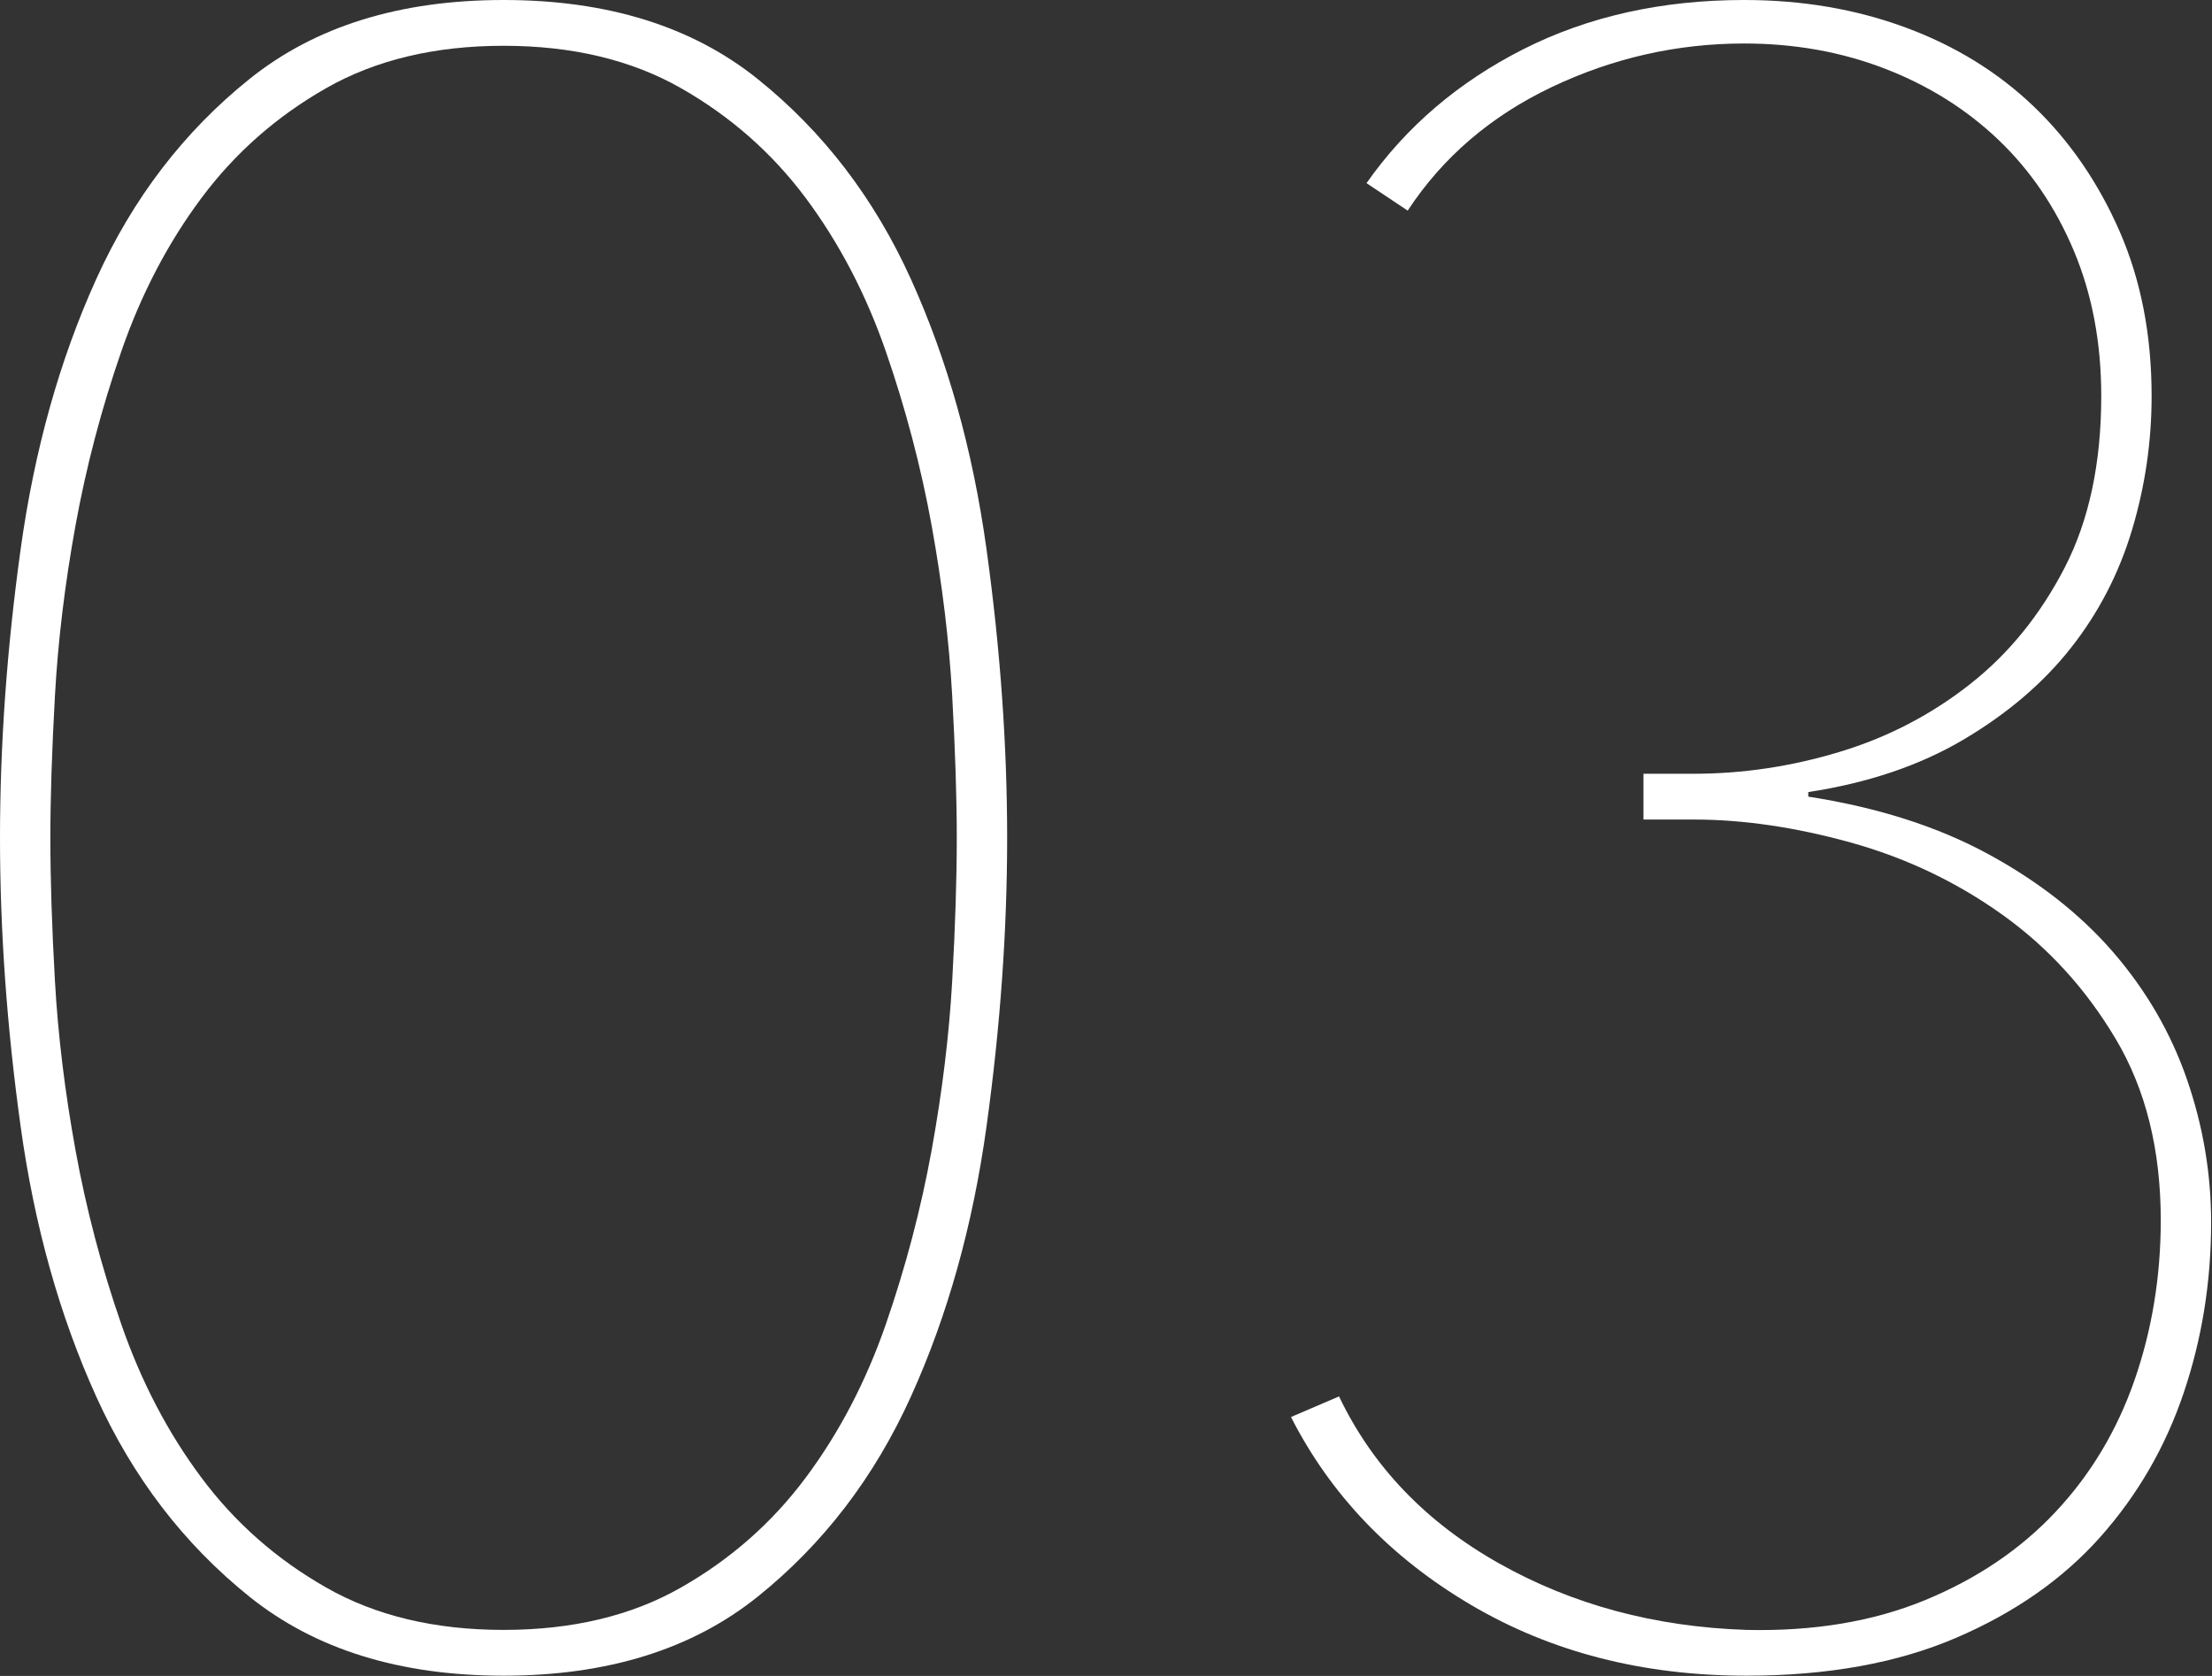
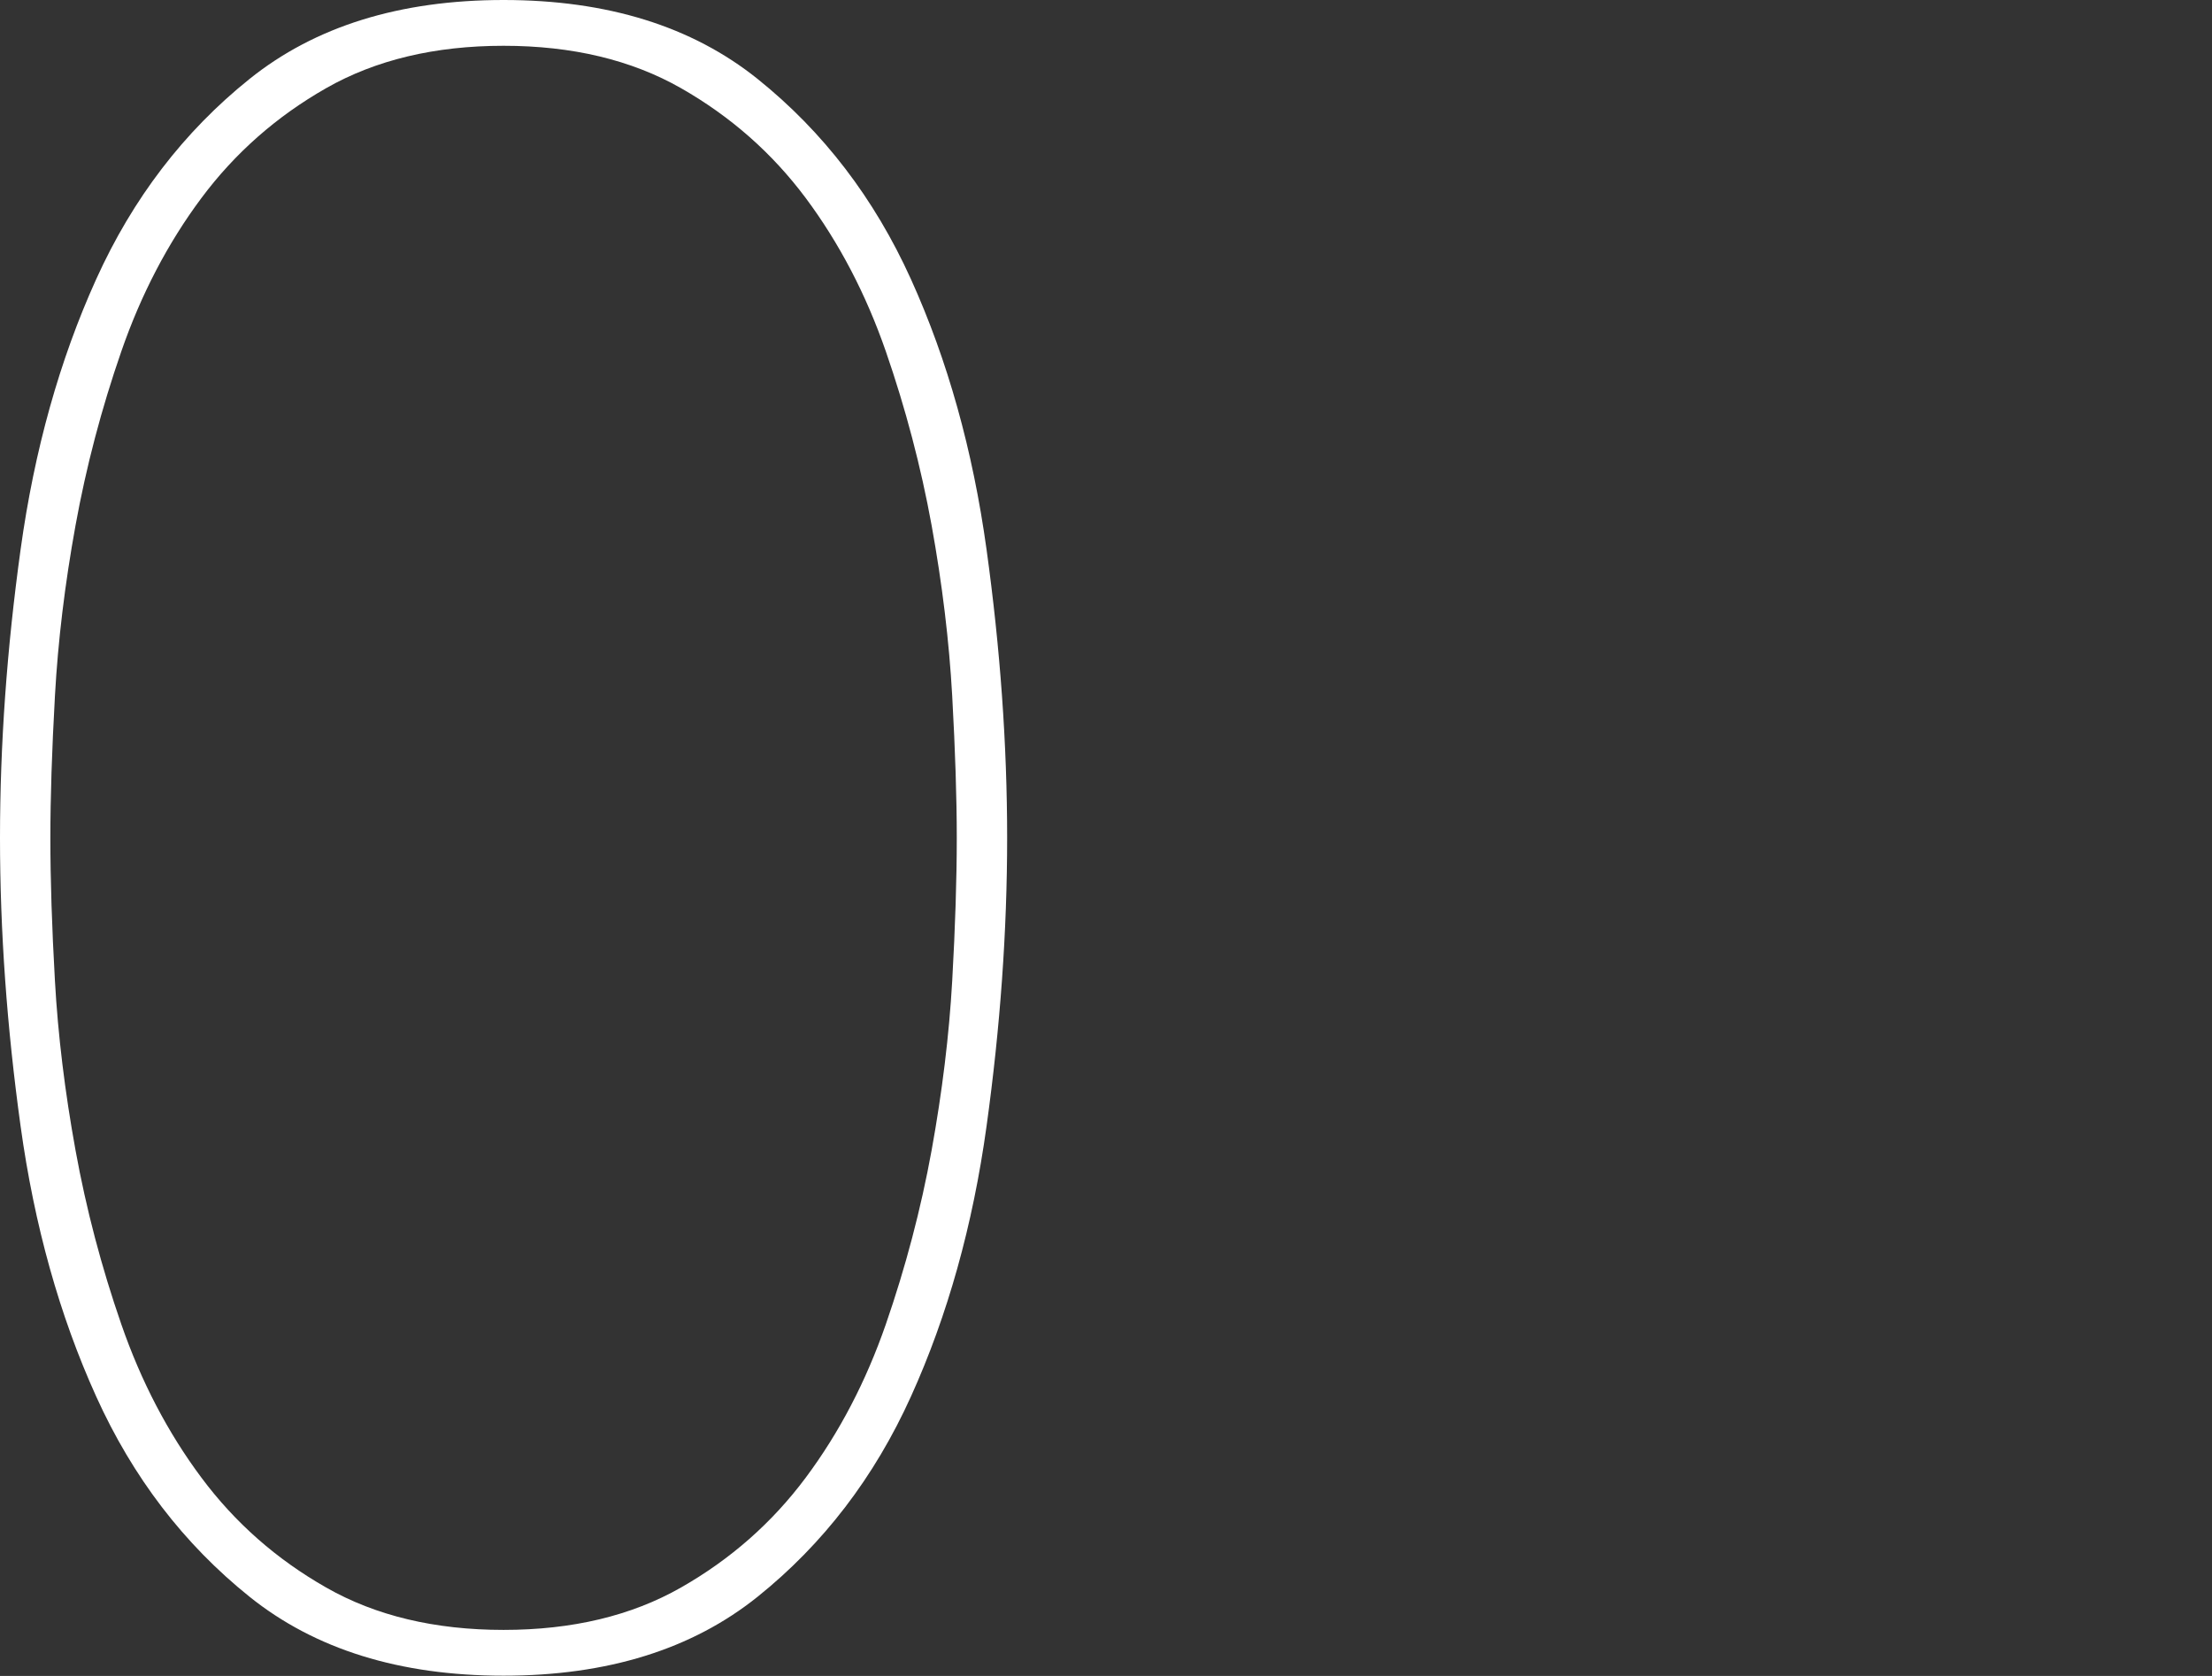
<svg xmlns="http://www.w3.org/2000/svg" width="165px" height="125px" version="1.1" xml:space="preserve" style="fill-rule:evenodd;clip-rule:evenodd;stroke-linejoin:round;stroke-miterlimit:2;">
  <rect width="100%" height="100%" fill="#333333" stroke="none" />
  <g transform="matrix(1,0,0,1,-731.047,-769.6)">
    <g transform="matrix(1,0,0,1,768.61,891.166)">
      <path d="M0,-118.151C-5.122,-118.151 -9.535,-117.097 -13.232,-114.992C-16.932,-112.885 -20.035,-110.152 -22.538,-106.797C-25.042,-103.438 -27.036,-99.626 -28.514,-95.357C-29.994,-91.089 -31.133,-86.762 -31.929,-82.381C-32.726,-77.998 -33.238,-73.759 -33.465,-69.661C-33.694,-65.564 -33.806,-62.034 -33.806,-59.075C-33.806,-56.002 -33.694,-52.444 -33.465,-48.404C-33.238,-44.362 -32.726,-40.15 -31.929,-35.77C-31.133,-31.387 -29.994,-27.063 -28.514,-22.795C-27.036,-18.526 -25.042,-14.711 -22.538,-11.355C-20.035,-7.995 -16.932,-5.264 -13.232,-3.16C-9.535,-1.052 -5.122,0 0,0C5.122,0 9.532,-1.052 13.232,-3.16C16.93,-5.264 20.033,-7.995 22.538,-11.355C25.04,-14.711 27.033,-18.526 28.514,-22.795C29.991,-27.063 31.131,-31.387 31.929,-35.77C32.723,-40.15 33.236,-44.362 33.465,-48.404C33.692,-52.444 33.806,-56.002 33.806,-59.075C33.806,-62.034 33.692,-65.564 33.465,-69.661C33.236,-73.759 32.723,-77.998 31.929,-82.381C31.131,-86.762 29.991,-91.089 28.514,-95.357C27.033,-99.626 25.04,-103.438 22.538,-106.797C20.033,-110.152 16.93,-112.885 13.232,-114.992C9.532,-117.097 5.122,-118.151 0,-118.151M0,3.415C-7.742,3.415 -14.059,1.451 -18.952,-2.476C-23.848,-6.403 -27.66,-11.381 -30.391,-17.416C-33.123,-23.448 -35.001,-30.163 -36.026,-37.563C-37.051,-44.961 -37.563,-52.132 -37.563,-59.075C-37.563,-66.017 -37.051,-73.188 -36.026,-80.588C-35.001,-87.986 -33.123,-94.701 -30.391,-100.735C-27.66,-106.768 -23.848,-111.748 -18.952,-115.675C-14.059,-119.602 -7.742,-121.566 0,-121.566C7.739,-121.566 14.057,-119.602 18.952,-115.675C23.845,-111.748 27.66,-106.768 30.391,-100.735C33.123,-94.701 35.002,-87.986 36.026,-80.588C37.051,-73.188 37.563,-66.017 37.563,-59.075C37.563,-52.132 37.051,-44.961 36.026,-37.563C35.002,-30.163 33.123,-23.448 30.391,-17.416C27.66,-11.381 23.845,-6.403 18.952,-2.476C14.057,1.451 7.739,3.415 0,3.415" style="fill:white;fill-rule:nonzero;" />
    </g>
    <g transform="matrix(1,0,0,1,895.982,803.406)">
-       <path d="M0,57.369C0,61.807 -0.683,66.049 -2.049,70.088C-3.415,74.129 -5.493,77.716 -8.281,80.846C-11.071,83.977 -14.657,86.48 -19.037,88.357C-23.421,90.236 -28.628,91.175 -34.661,91.175C-42.402,91.175 -49.258,89.409 -55.234,85.881C-61.21,82.355 -65.679,77.686 -68.637,71.882L-65.052,70.345C-62.549,75.582 -58.564,79.735 -53.1,82.808C-47.636,85.881 -41.49,87.534 -34.661,87.76C-29.653,87.875 -25.213,87.135 -21.342,85.541C-17.474,83.947 -14.23,81.758 -11.611,78.966C-8.993,76.179 -7.03,72.906 -5.72,69.149C-4.413,65.392 -3.757,61.411 -3.757,57.197C-3.757,51.963 -4.871,47.465 -7.102,43.71C-9.332,39.953 -12.16,36.854 -15.591,34.404C-19.021,31.958 -22.794,30.166 -26.911,29.026C-31.026,27.89 -34.914,27.319 -38.571,27.319L-42.344,27.319L-42.344,23.904L-38.587,23.904C-34.946,23.904 -31.331,23.365 -27.745,22.283C-24.159,21.202 -20.916,19.524 -18.013,17.245C-15.111,14.97 -12.75,12.067 -10.927,8.537C-9.108,5.011 -8.196,0.743 -8.196,-4.268C-8.196,-8.25 -8.879,-11.865 -10.244,-15.109C-11.611,-18.354 -13.488,-21.112 -15.879,-23.39C-18.269,-25.666 -21.086,-27.429 -24.33,-28.683C-27.574,-29.935 -31.075,-30.562 -34.831,-30.562C-39.841,-30.562 -44.621,-29.479 -49.173,-27.318C-53.727,-25.153 -57.313,-22.08 -59.93,-18.097L-63.003,-20.146C-60.045,-24.357 -56.146,-27.685 -51.308,-30.135C-46.471,-32.581 -40.977,-33.806 -34.831,-33.806C-30.506,-33.806 -26.494,-33.123 -22.794,-31.756C-19.096,-30.391 -15.908,-28.427 -13.232,-25.866C-10.56,-23.305 -8.425,-20.202 -6.83,-16.561C-5.237,-12.917 -4.439,-8.819 -4.439,-4.268C-4.439,-0.853 -4.928,2.477 -5.902,5.721C-6.875,8.964 -8.393,11.896 -10.455,14.513C-12.52,17.134 -15.182,19.409 -18.448,21.343C-21.713,23.28 -25.582,24.588 -30.05,25.27L-30.05,25.611C-24.901,26.409 -20.435,27.831 -16.658,29.879C-12.88,31.928 -9.759,34.378 -7.299,37.222C-4.84,40.068 -3.007,43.226 -1.803,46.698C-0.603,50.171 0,53.727 0,57.369" style="fill:white;fill-rule:nonzero;" />
-     </g>
+       </g>
  </g>
</svg>